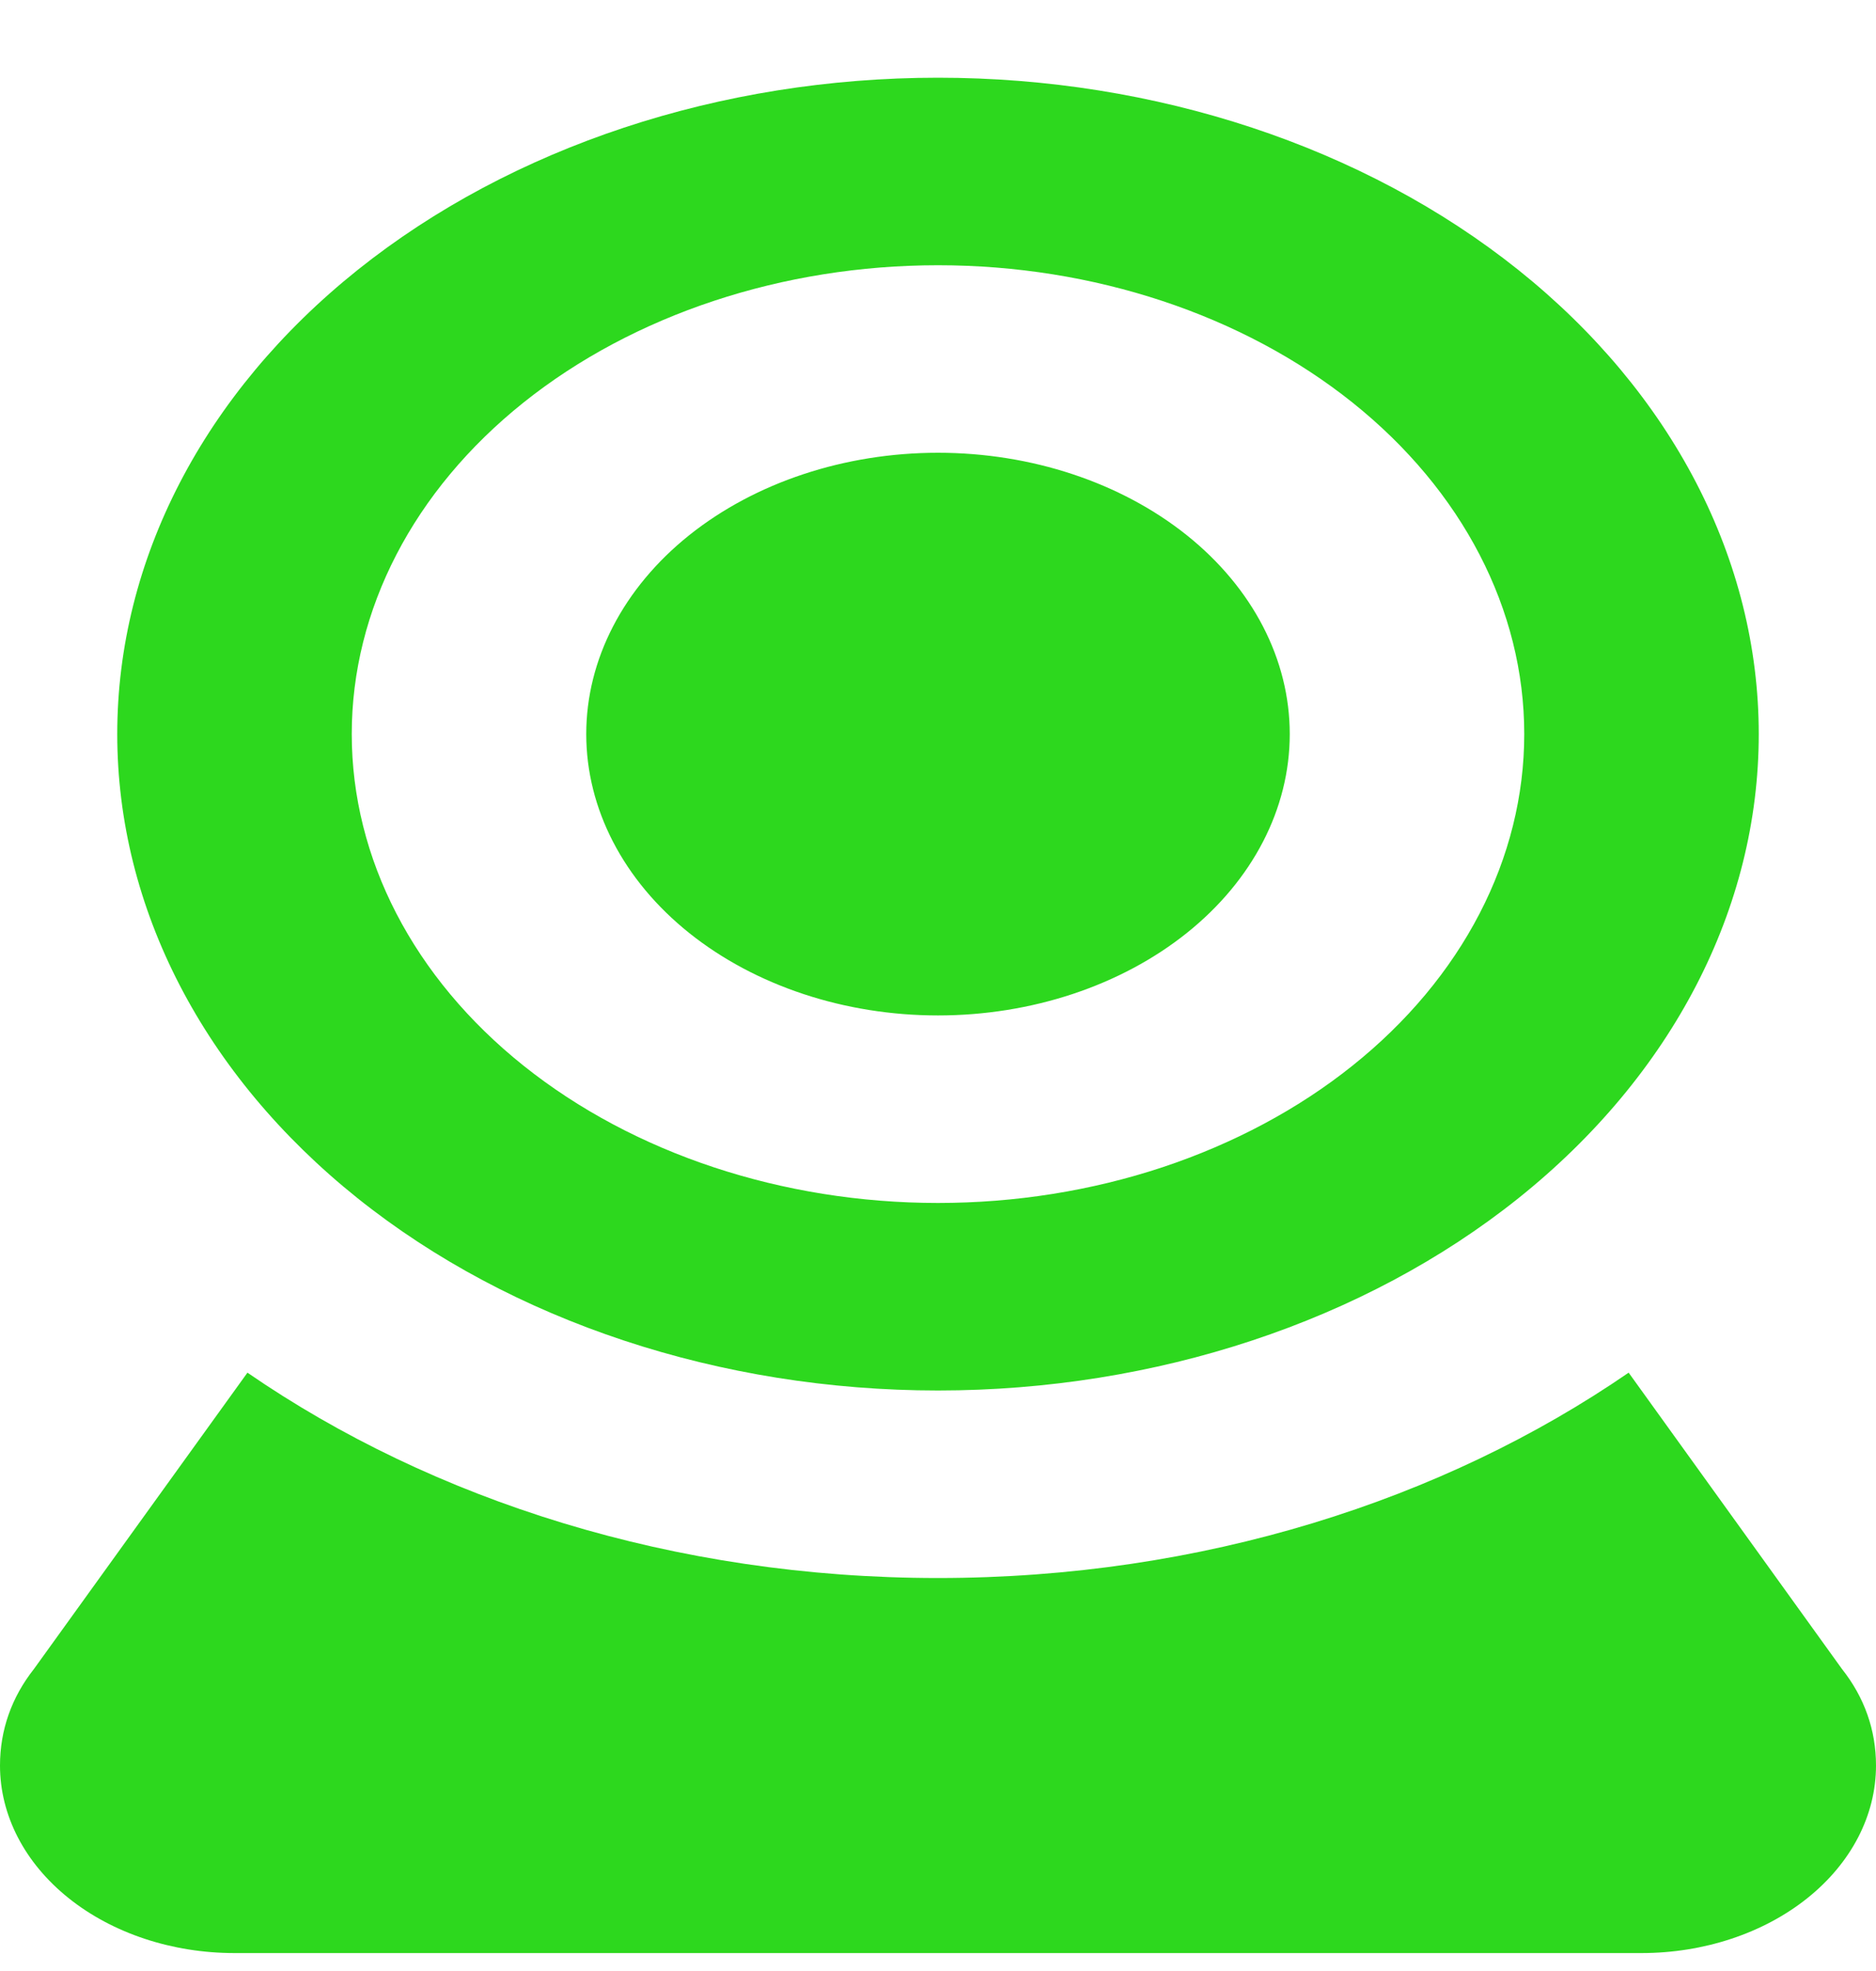
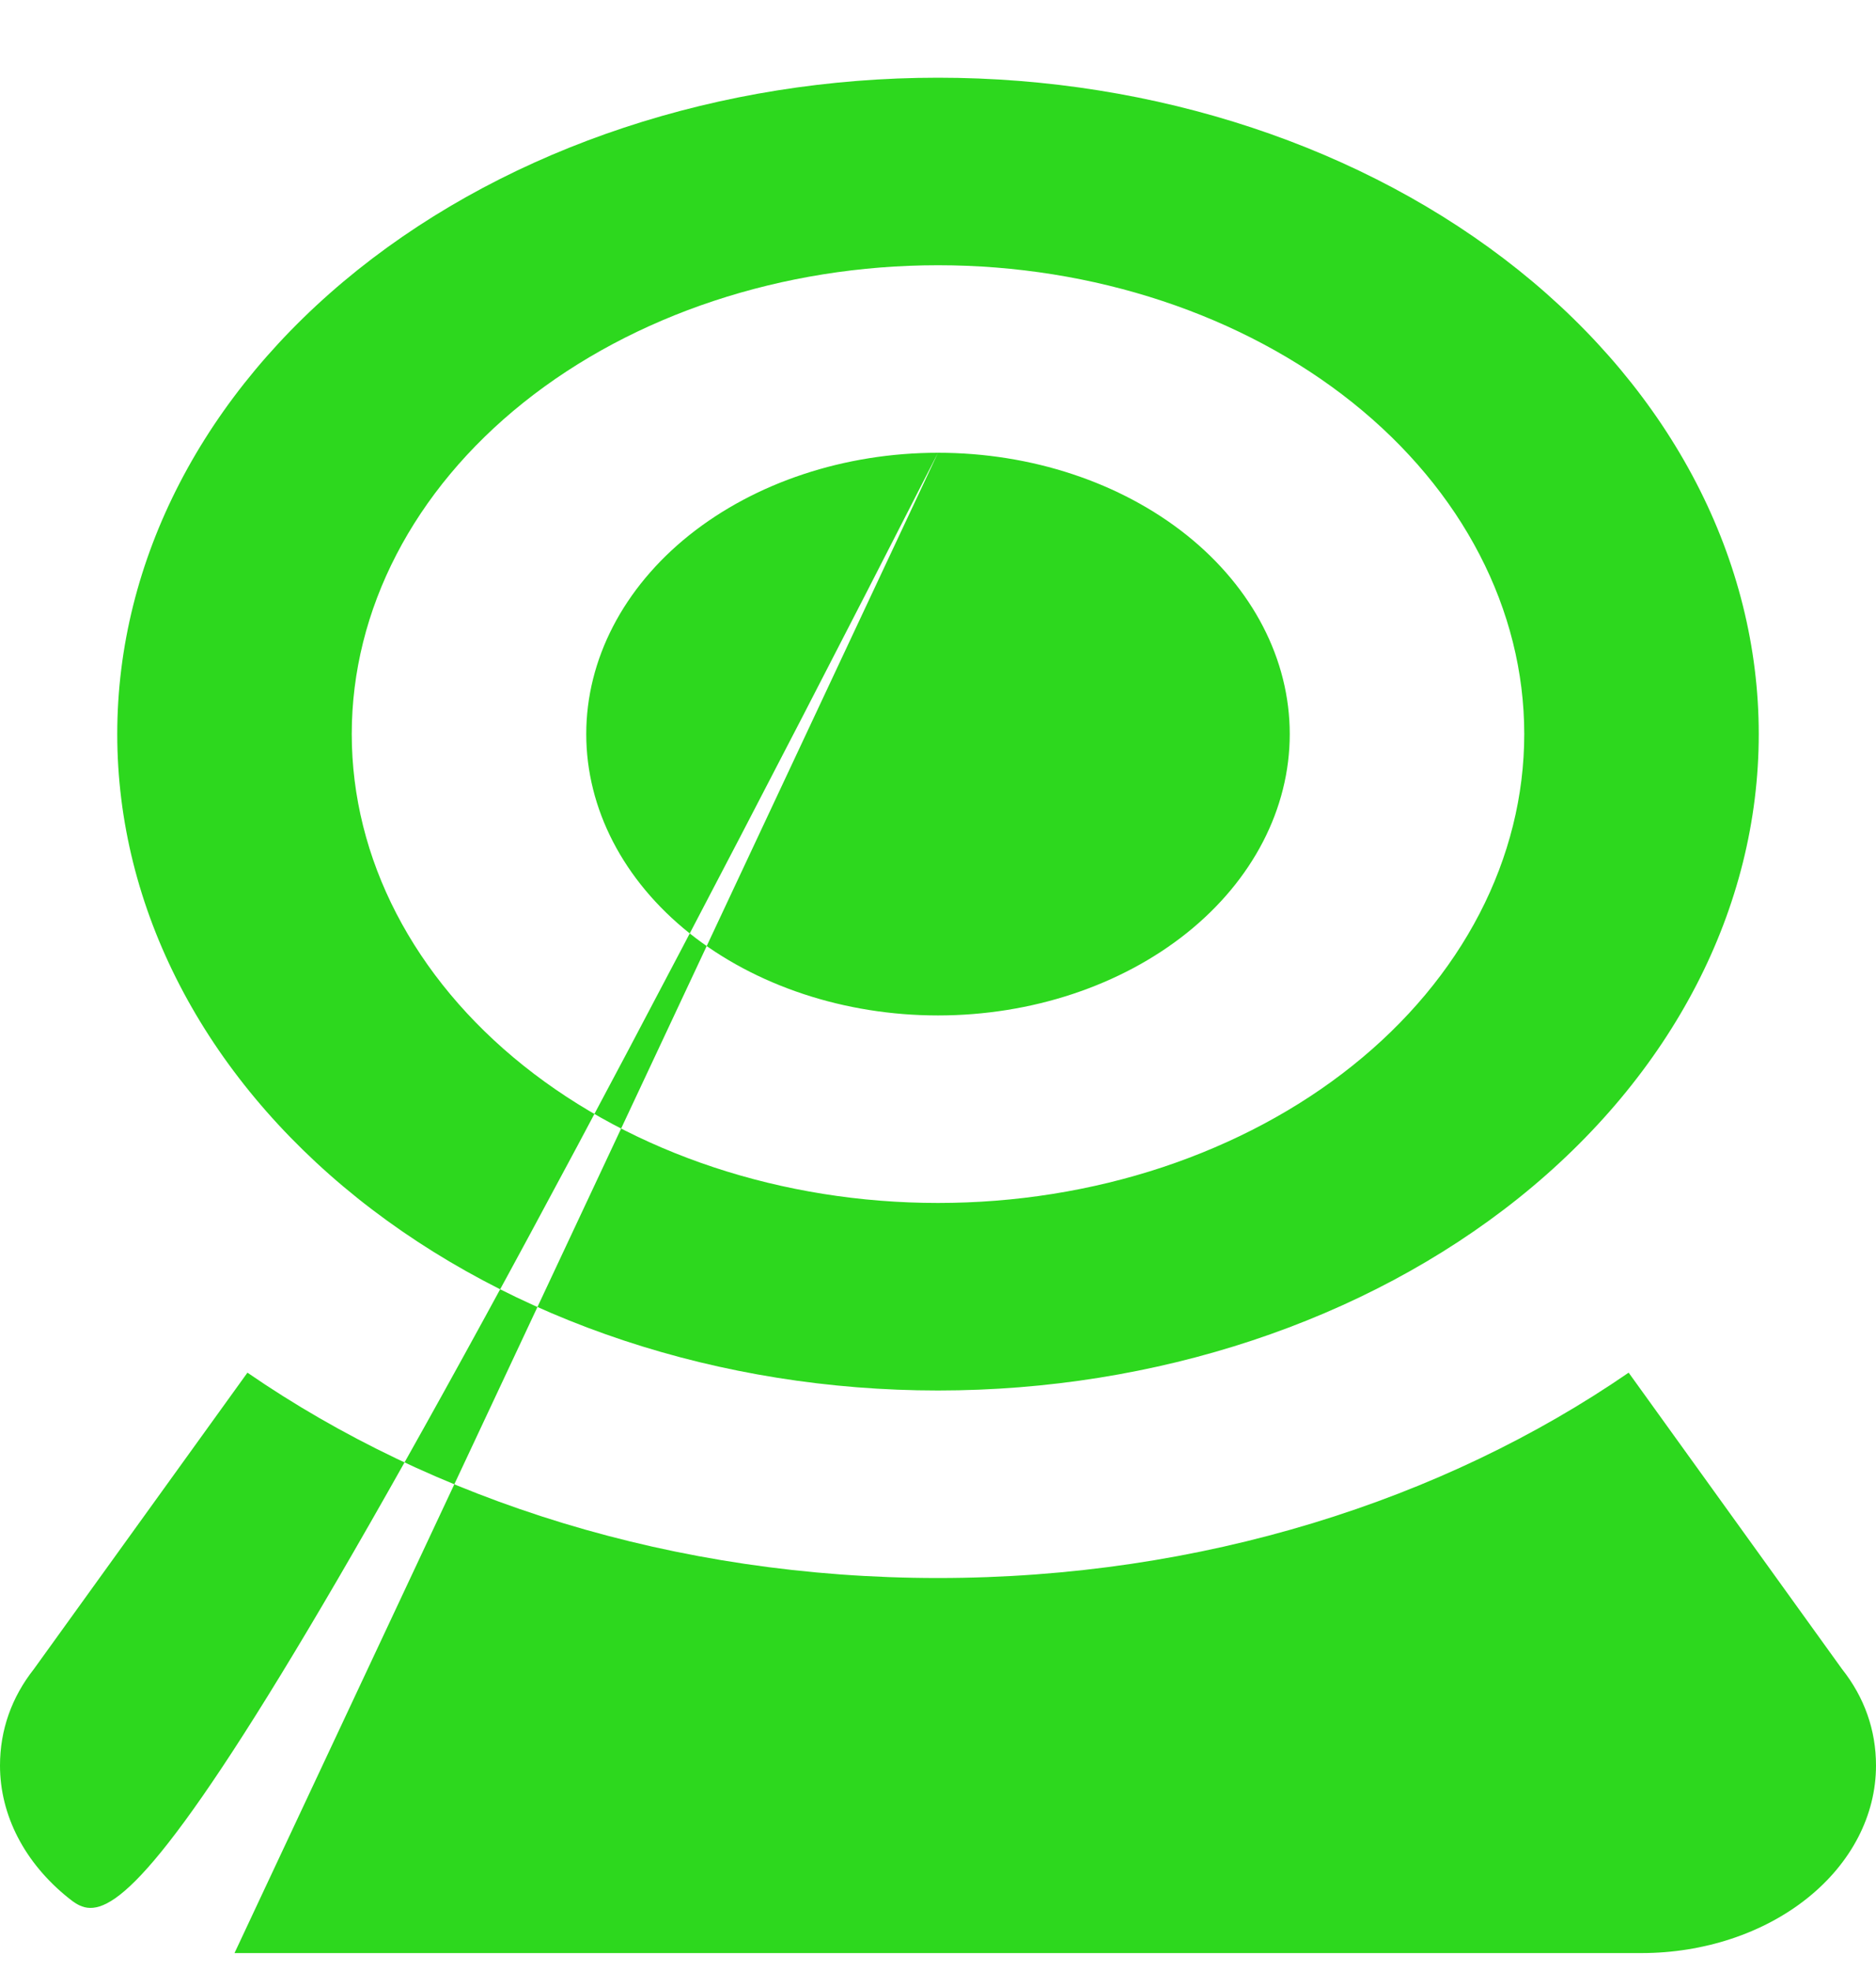
<svg xmlns="http://www.w3.org/2000/svg" width="20" height="21" viewBox="0 0 20 21" fill="none">
-   <path d="M10 0.828C12.321 0.828 14.546 1.565 16.187 2.876C17.828 4.188 18.75 5.967 18.75 7.821C18.75 9.676 17.828 11.455 16.187 12.767C14.546 14.078 12.321 14.815 10 14.815C7.679 14.815 5.454 14.078 3.813 12.767C2.172 11.455 1.25 9.676 1.25 7.821C1.25 5.967 2.172 4.188 3.813 2.876C5.454 1.565 7.679 0.828 10 0.828ZM10 2.826C8.342 2.826 6.753 3.353 5.581 4.289C4.408 5.226 3.75 6.497 3.75 7.821C3.75 9.146 4.408 10.417 5.581 11.354C6.753 12.29 8.342 12.817 10 12.817C10.821 12.817 11.633 12.688 12.392 12.437C13.15 12.185 13.839 11.818 14.419 11.354C15 10.89 15.46 10.339 15.774 9.733C16.088 9.127 16.25 8.477 16.25 7.821C16.25 6.497 15.591 5.226 14.419 4.289C13.247 3.353 11.658 2.826 10 2.826ZM10 4.824C10.995 4.824 11.948 5.14 12.652 5.702C13.355 6.264 13.75 7.027 13.75 7.821C13.75 8.616 13.355 9.379 12.652 9.941C11.948 10.503 10.995 10.819 10 10.819C9.005 10.819 8.052 10.503 7.348 9.941C6.645 9.379 6.25 8.616 6.25 7.821C6.25 7.027 6.645 6.264 7.348 5.702C8.052 5.14 9.005 4.824 10 4.824ZM2.5 20.809C1.837 20.809 1.201 20.599 0.732 20.224C0.263 19.849 0 19.341 0 18.811C0 18.431 0.125 18.082 0.362 17.782L2.638 14.625C4.612 15.984 7.188 16.813 10 16.813C12.812 16.813 15.387 15.984 17.363 14.625L19.637 17.782C19.875 18.082 20 18.431 20 18.811C20 19.341 19.737 19.849 19.268 20.224C18.799 20.599 18.163 20.809 17.5 20.809H2.5Z" fill="#2DD81E" />
+   <path d="M10 0.828C12.321 0.828 14.546 1.565 16.187 2.876C17.828 4.188 18.75 5.967 18.75 7.821C18.75 9.676 17.828 11.455 16.187 12.767C14.546 14.078 12.321 14.815 10 14.815C7.679 14.815 5.454 14.078 3.813 12.767C2.172 11.455 1.25 9.676 1.25 7.821C1.25 5.967 2.172 4.188 3.813 2.876C5.454 1.565 7.679 0.828 10 0.828ZM10 2.826C8.342 2.826 6.753 3.353 5.581 4.289C4.408 5.226 3.75 6.497 3.75 7.821C3.75 9.146 4.408 10.417 5.581 11.354C6.753 12.29 8.342 12.817 10 12.817C10.821 12.817 11.633 12.688 12.392 12.437C13.15 12.185 13.839 11.818 14.419 11.354C15 10.89 15.46 10.339 15.774 9.733C16.088 9.127 16.25 8.477 16.25 7.821C16.25 6.497 15.591 5.226 14.419 4.289C13.247 3.353 11.658 2.826 10 2.826ZM10 4.824C10.995 4.824 11.948 5.14 12.652 5.702C13.355 6.264 13.75 7.027 13.75 7.821C13.75 8.616 13.355 9.379 12.652 9.941C11.948 10.503 10.995 10.819 10 10.819C9.005 10.819 8.052 10.503 7.348 9.941C6.645 9.379 6.25 8.616 6.25 7.821C6.25 7.027 6.645 6.264 7.348 5.702C8.052 5.14 9.005 4.824 10 4.824ZC1.837 20.809 1.201 20.599 0.732 20.224C0.263 19.849 0 19.341 0 18.811C0 18.431 0.125 18.082 0.362 17.782L2.638 14.625C4.612 15.984 7.188 16.813 10 16.813C12.812 16.813 15.387 15.984 17.363 14.625L19.637 17.782C19.875 18.082 20 18.431 20 18.811C20 19.341 19.737 19.849 19.268 20.224C18.799 20.599 18.163 20.809 17.5 20.809H2.5Z" fill="#2DD81E" />
</svg>